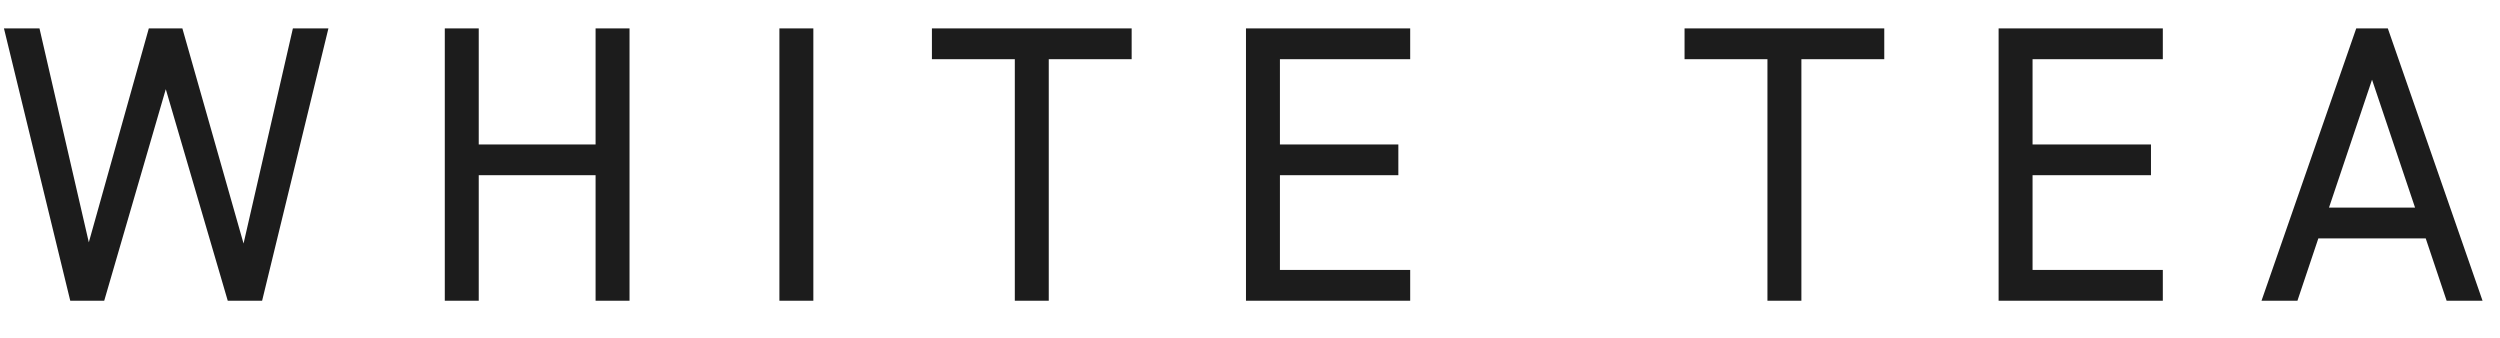
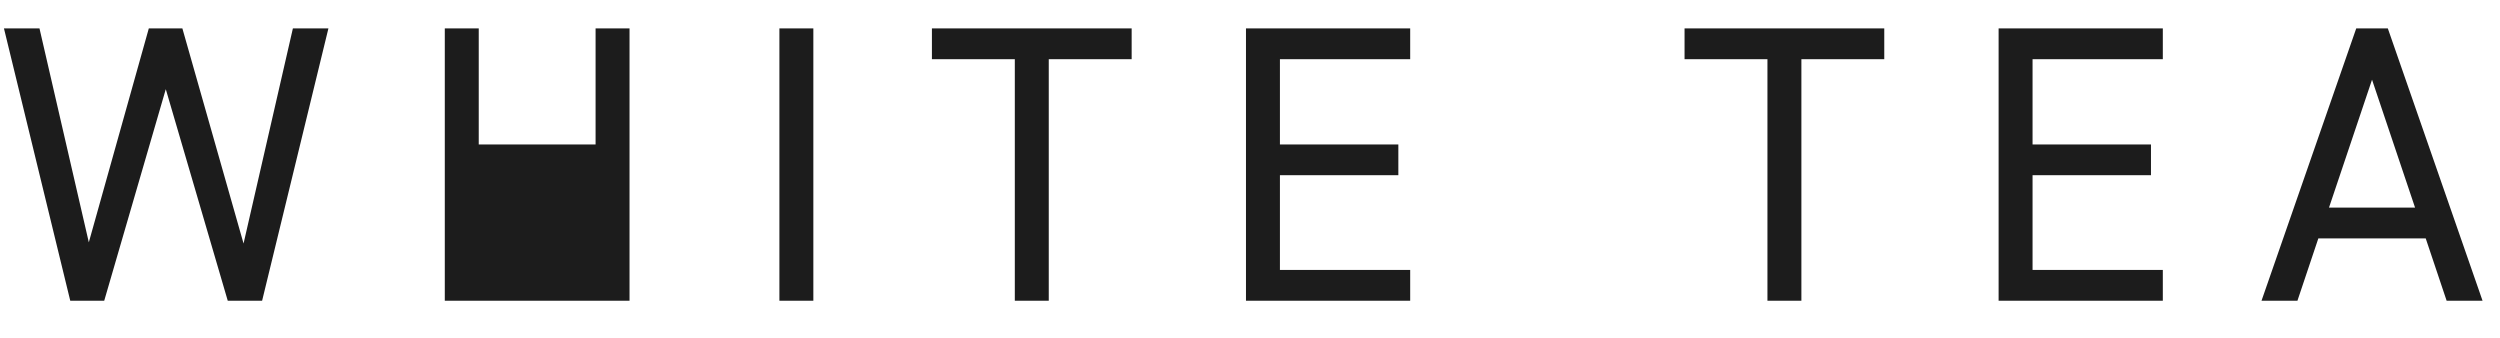
<svg xmlns="http://www.w3.org/2000/svg" width="133" height="18" viewBox="0 0 133 18" fill="none">
-   <path d="M8.82 4.744L5.544 16H3.738L0.21 1.51H2.1L4.725 12.892L7.917 1.51H9.702L12.957 12.955L15.582 1.51H17.472L13.944 16H12.117L8.82 4.744ZM25.469 1.51V7.684H31.685V1.51H33.491V16H31.685V9.322H25.469V16H23.663V1.51H25.469ZM43.27 1.51V16H41.464V1.51H43.27ZM49.578 1.51H60.204V3.148H55.794V16H53.988V3.148H49.578V1.51ZM66.286 1.51H75.022V3.148H68.092V7.684H74.392V9.322H68.092V14.362H75.022V16H66.286V1.51ZM89.618 1.51H100.243V3.148H95.834V16H94.028V3.148H89.618V1.51ZM106.326 1.51H115.062V3.148H108.132V7.684H114.432V9.322H108.132V14.362H115.062V16H106.326V1.51ZM122.223 16H120.312L125.352 1.51H127.032L132.072 16H130.161L129.048 12.682H123.336L122.223 16ZM126.192 4.24L123.903 11.044H128.481L126.192 4.24Z" fill="#1C1C1C" />
+   <path d="M8.82 4.744L5.544 16H3.738L0.21 1.51H2.1L4.725 12.892L7.917 1.51H9.702L12.957 12.955L15.582 1.51H17.472L13.944 16H12.117L8.82 4.744ZM25.469 1.51V7.684H31.685V1.51H33.491V16H31.685V9.322V16H23.663V1.51H25.469ZM43.27 1.51V16H41.464V1.51H43.27ZM49.578 1.51H60.204V3.148H55.794V16H53.988V3.148H49.578V1.51ZM66.286 1.51H75.022V3.148H68.092V7.684H74.392V9.322H68.092V14.362H75.022V16H66.286V1.51ZM89.618 1.51H100.243V3.148H95.834V16H94.028V3.148H89.618V1.51ZM106.326 1.51H115.062V3.148H108.132V7.684H114.432V9.322H108.132V14.362H115.062V16H106.326V1.51ZM122.223 16H120.312L125.352 1.51H127.032L132.072 16H130.161L129.048 12.682H123.336L122.223 16ZM126.192 4.24L123.903 11.044H128.481L126.192 4.24Z" fill="#1C1C1C" />
</svg>